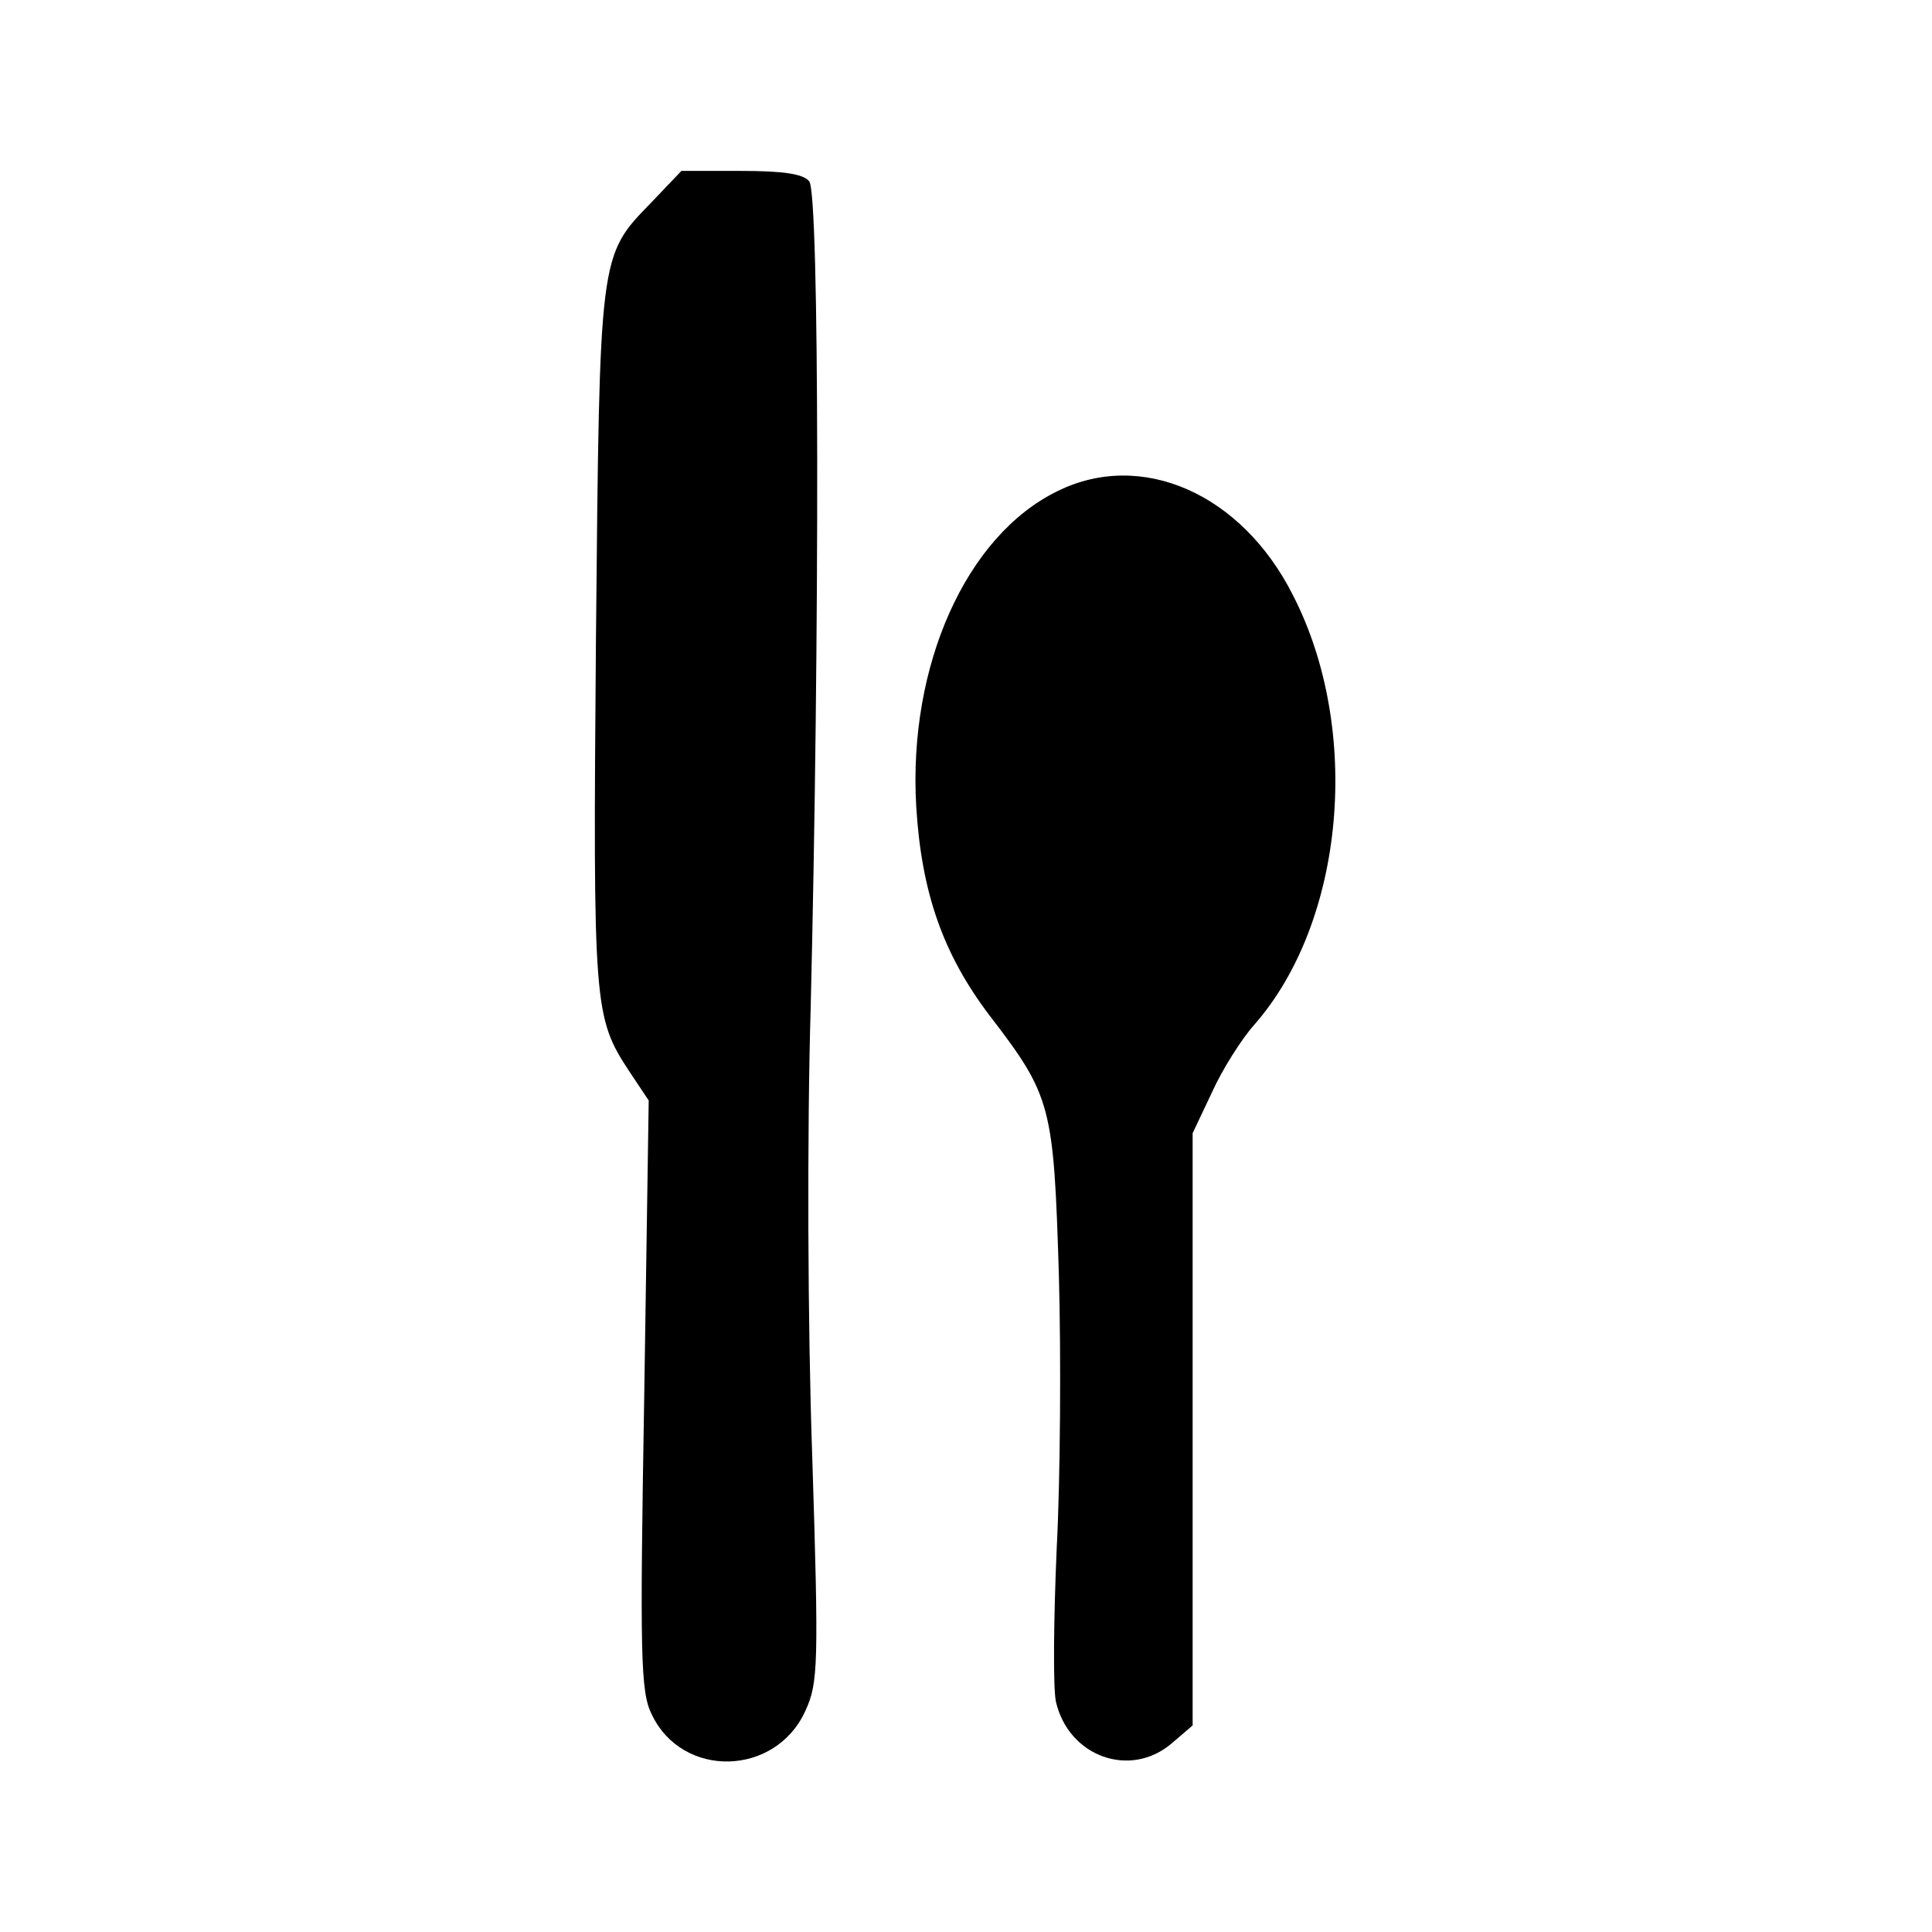
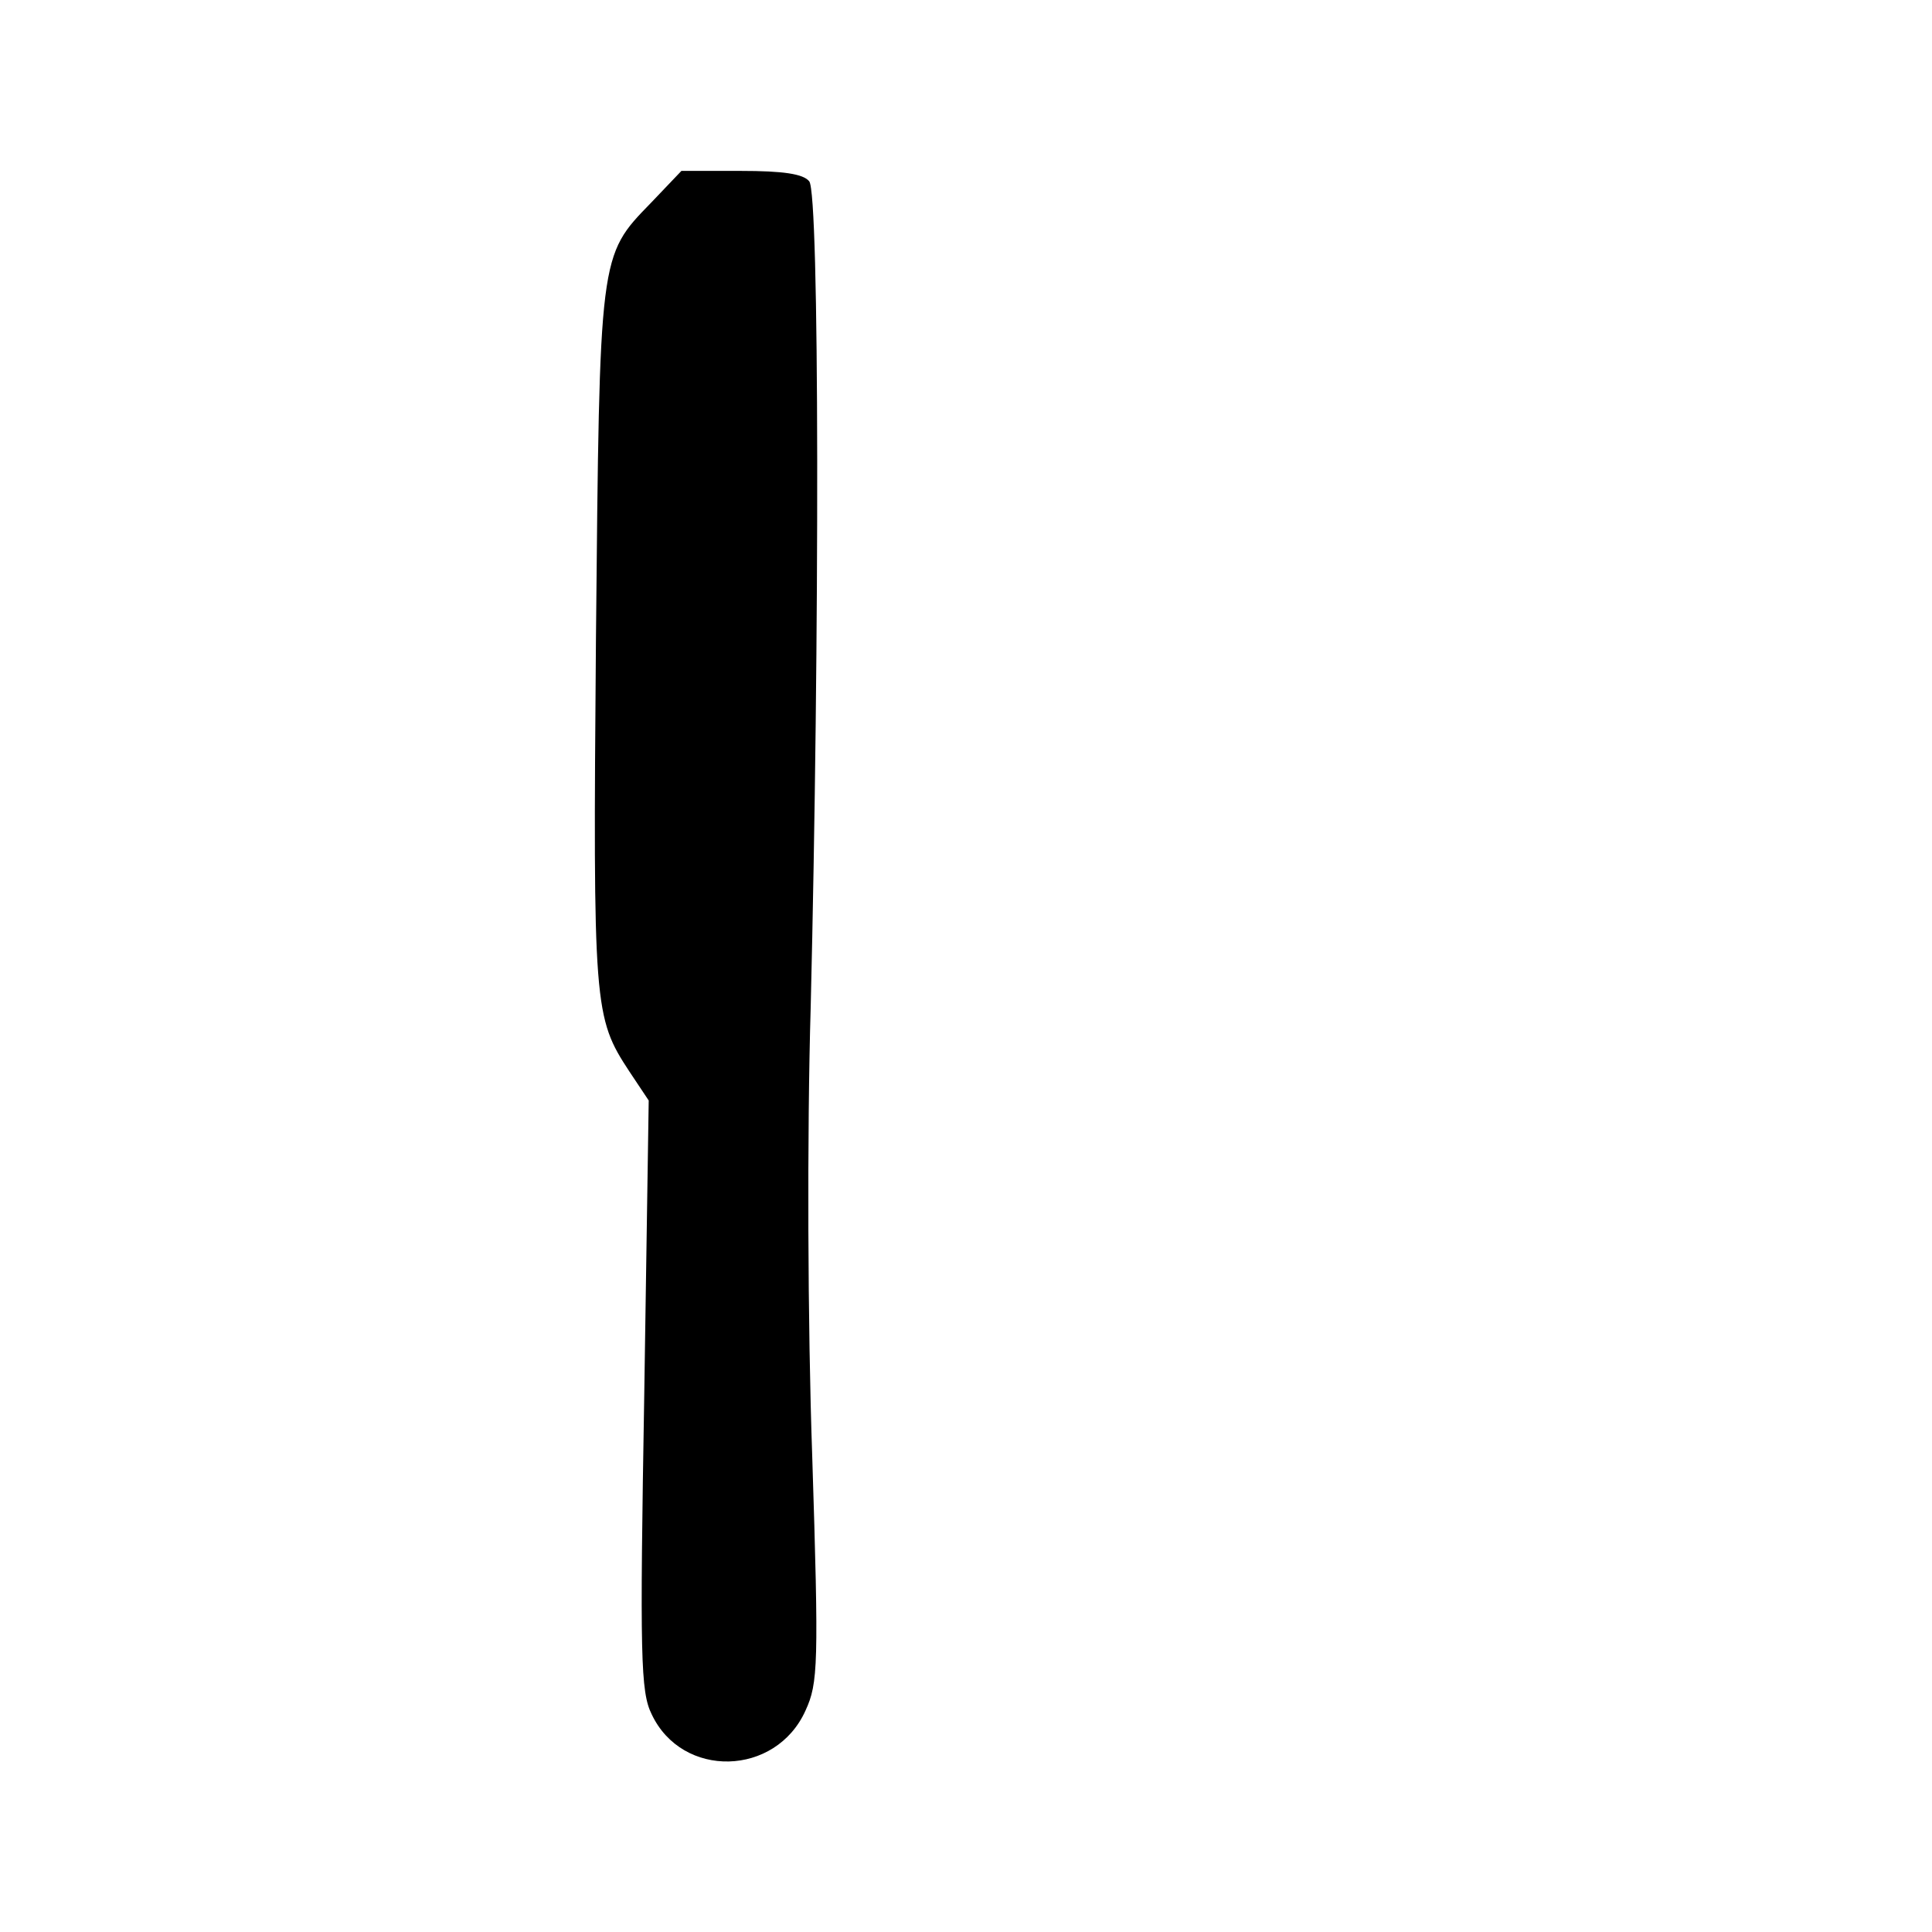
<svg xmlns="http://www.w3.org/2000/svg" version="1.0" width="260pt" height="260pt" viewBox="0 0 260 260" preserveAspectRatio="xMidYMid meet">
  <g transform="translate(0,260) scale(0.1,-0.1)" fill="#000000" stroke="none">
    <path d="M876 2327 c-70 -72 -69 -68 -74 -587 -4 -496 -3 -509 45 -582 l26 -39 -6 -396 c-6 -352 -5 -400 10 -430 41 -87 167 -84 207 5 17 37 18 61 9 344 -6 171 -7 434 -2 603 12 496 12 1095 -2 1111 -8 10 -35 14 -92 14 l-80 0 -41 -43z" />
-     <path d="M1423 1939 c-123 -60 -201 -235 -190 -424 7 -116 36 -199 99 -282 83 -108 86 -121 93 -349 3 -109 2 -275 -3 -369 -4 -93 -5 -186 -1 -205 17 -74 100 -104 156 -56 l28 24 0 399 0 398 26 55 c14 31 40 72 57 91 122 139 145 397 52 578 -69 137 -204 196 -317 140z" />
  </g>
</svg>